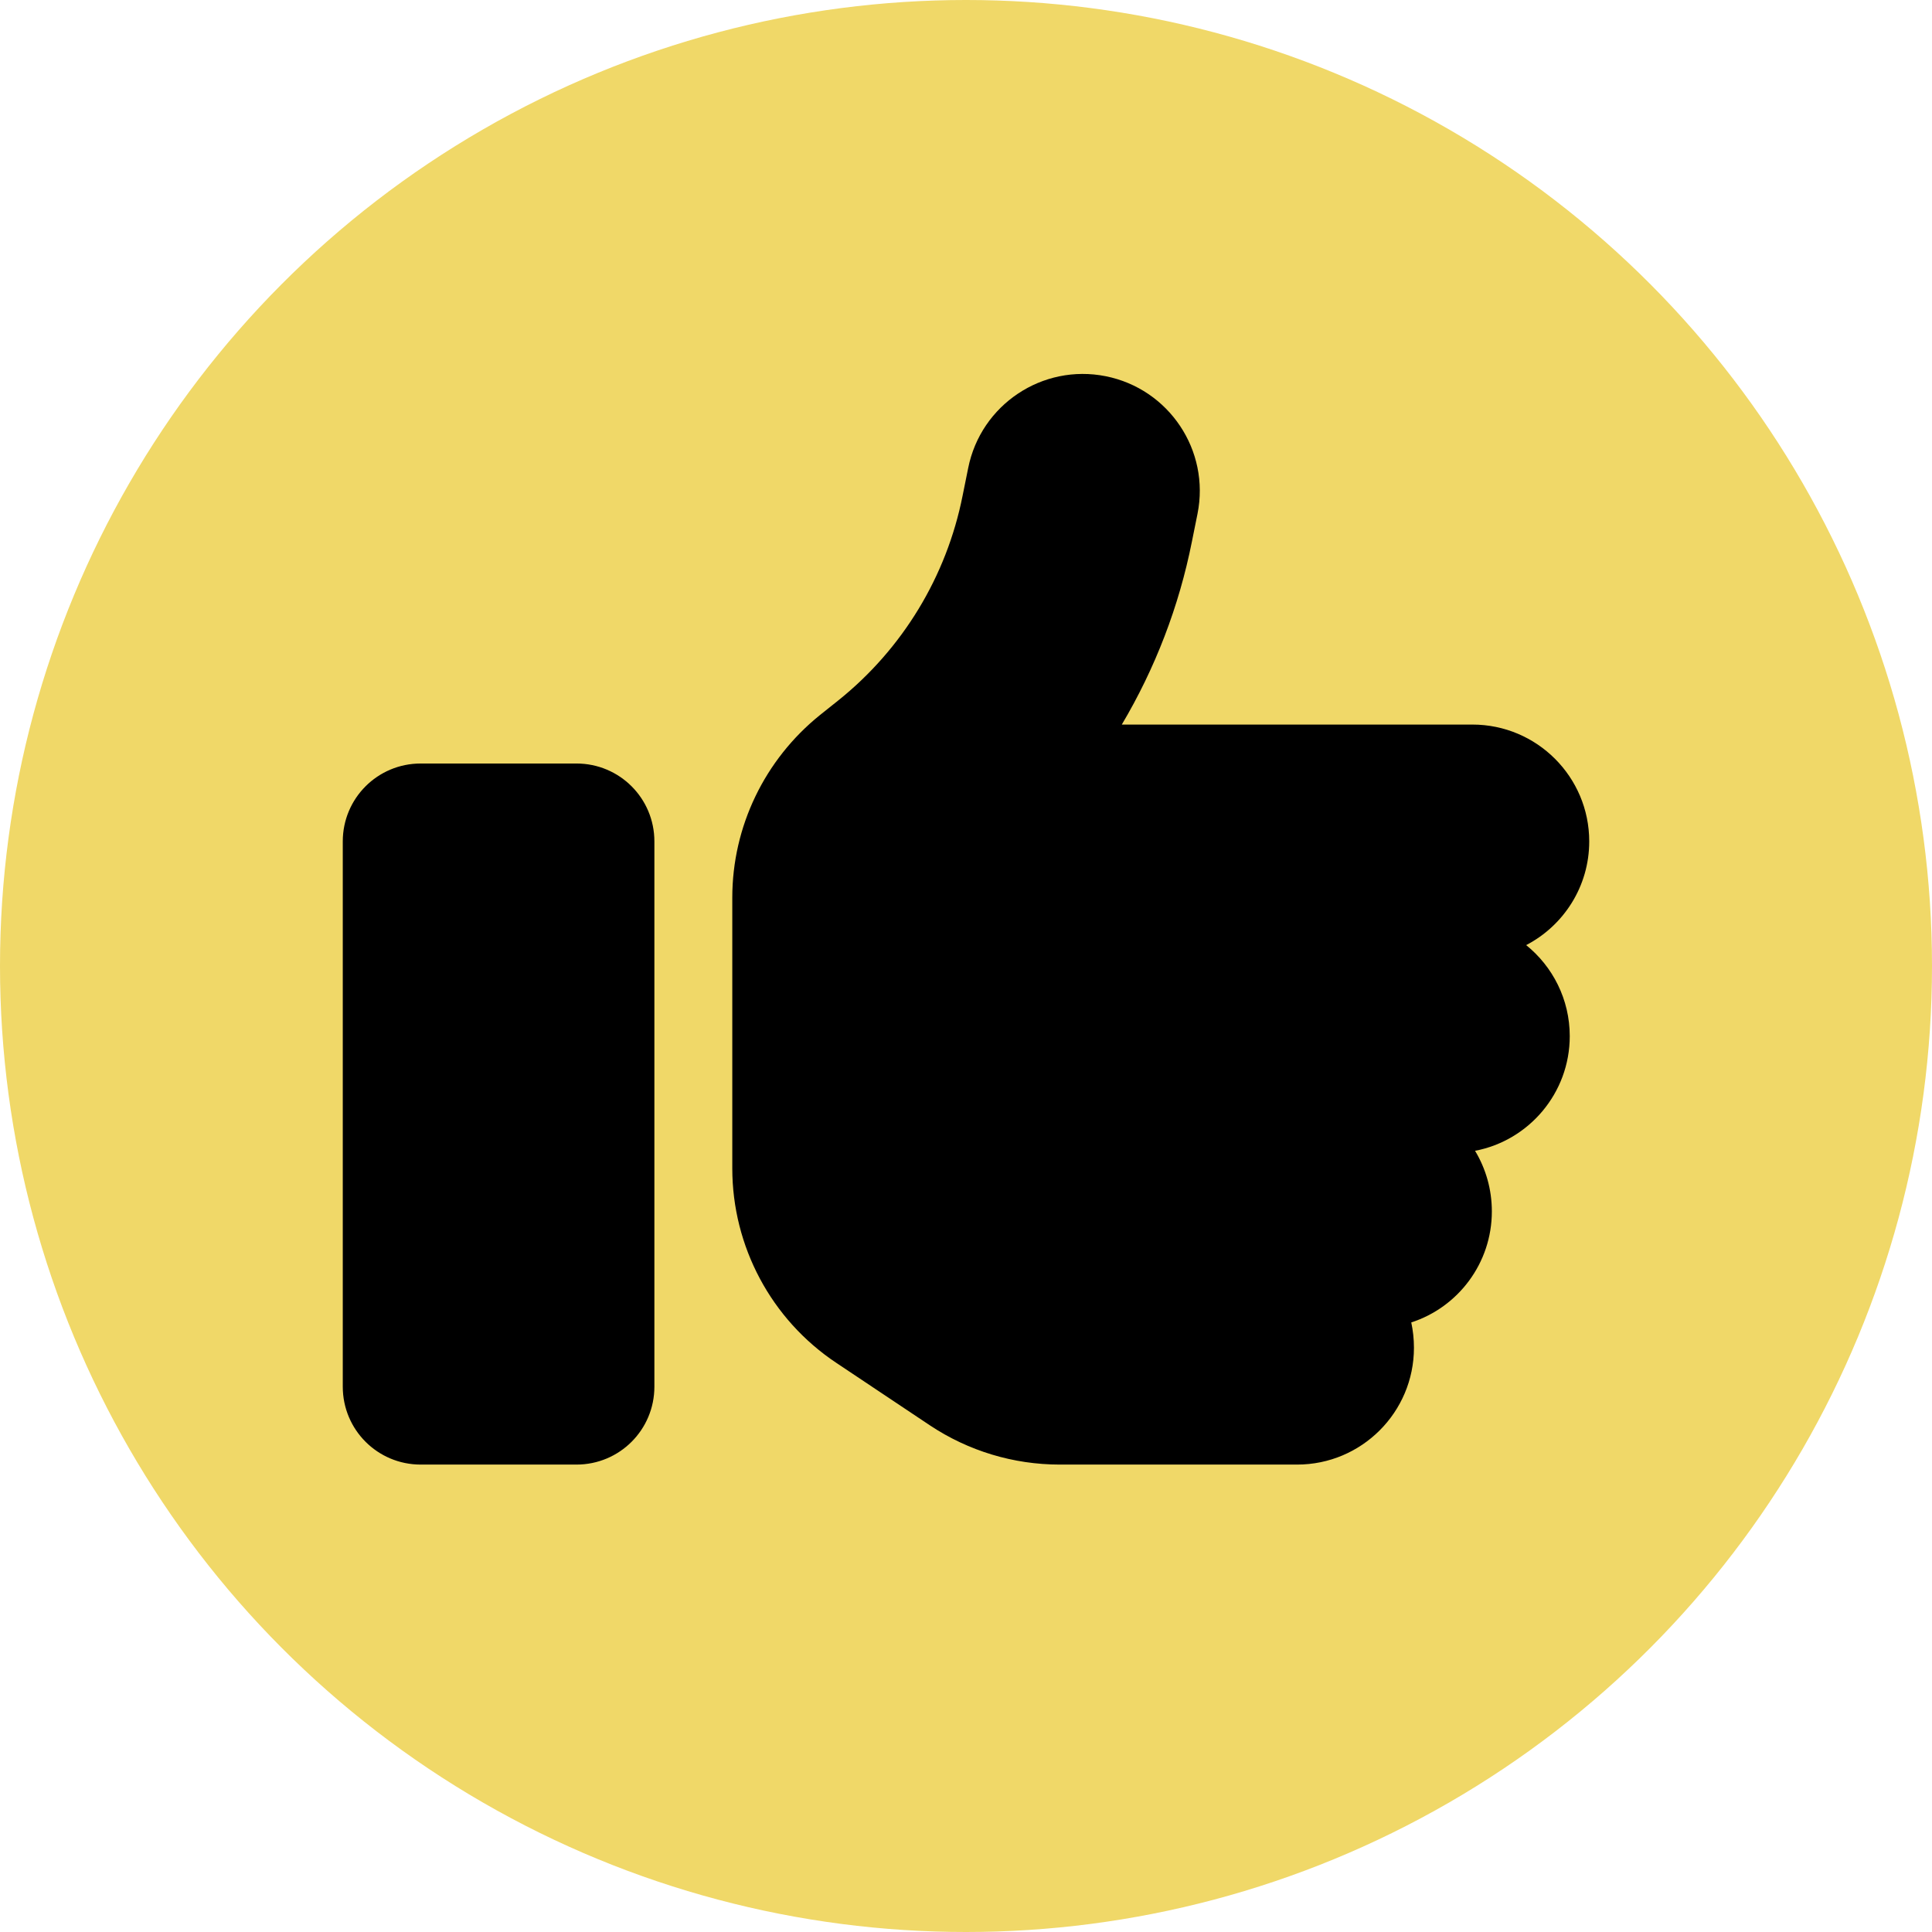
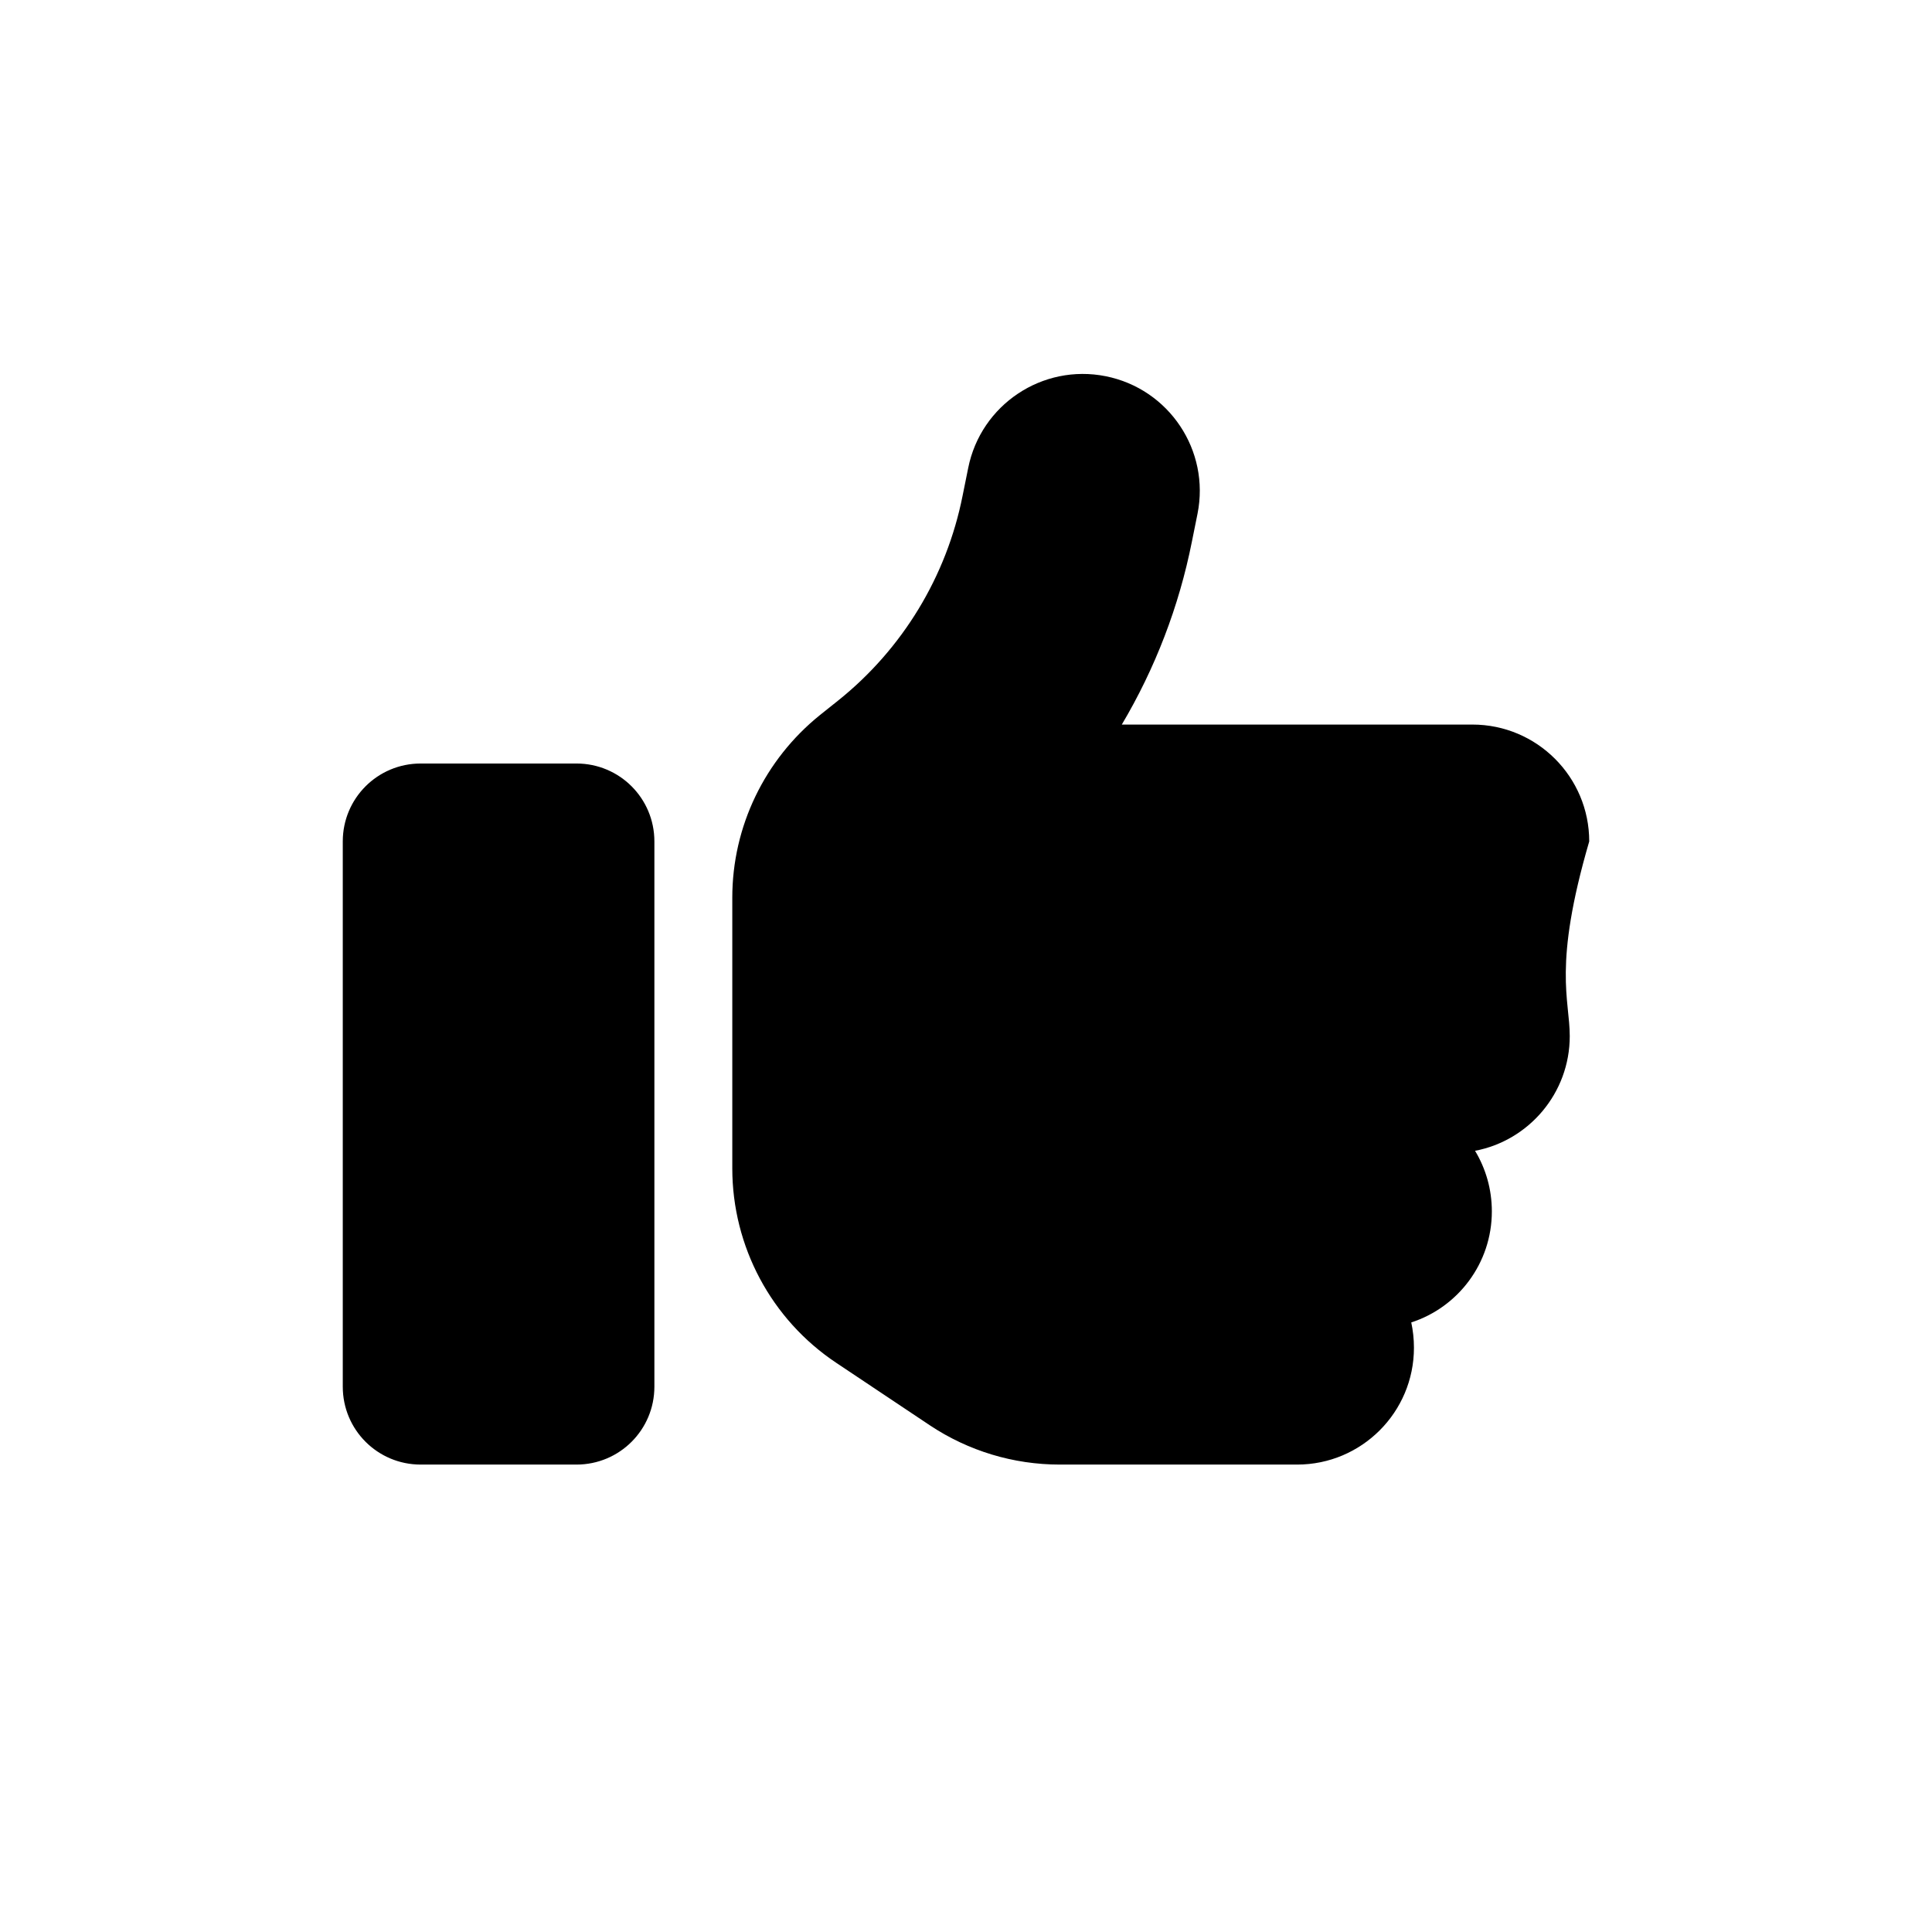
<svg xmlns="http://www.w3.org/2000/svg" width="124" height="124" viewBox="0 0 124 124" fill="none">
-   <circle cx="62" cy="62" r="62" fill="#F0D868" />
-   <path d="M70.969 24.147C75.031 24.959 77.672 28.912 76.859 32.974L76.5 34.755C75.672 38.927 74.141 42.895 72 46.504H94.5C98.641 46.504 102 49.863 102 54.004C102 56.894 100.359 59.409 97.953 60.659C99.656 62.034 100.75 64.143 100.75 66.502C100.75 70.158 98.125 73.205 94.672 73.861C95.359 75.002 95.75 76.33 95.75 77.751C95.75 81.079 93.578 83.907 90.578 84.876C90.688 85.391 90.75 85.938 90.75 86.501C90.75 90.641 87.391 94 83.25 94H68.016C65.047 94 62.156 93.125 59.688 91.485L53.672 87.469C49.5 84.688 47 80.001 47 74.986V69.002V61.503V57.613C47 53.05 49.078 48.754 52.625 45.895L53.781 44.973C57.922 41.661 60.75 37.005 61.781 31.818L62.141 30.037C62.953 25.975 66.906 23.334 70.969 24.147ZM27 49.004H37C39.766 49.004 42 51.238 42 54.004V89C42 91.766 39.766 94 37 94H27C24.234 94 22 91.766 22 89V54.004C22 51.238 24.234 49.004 27 49.004Z" fill="black" />
+   <path d="M70.969 24.147C75.031 24.959 77.672 28.912 76.859 32.974L76.5 34.755C75.672 38.927 74.141 42.895 72 46.504H94.5C98.641 46.504 102 49.863 102 54.004C99.656 62.034 100.75 64.143 100.75 66.502C100.75 70.158 98.125 73.205 94.672 73.861C95.359 75.002 95.75 76.33 95.75 77.751C95.75 81.079 93.578 83.907 90.578 84.876C90.688 85.391 90.75 85.938 90.75 86.501C90.75 90.641 87.391 94 83.25 94H68.016C65.047 94 62.156 93.125 59.688 91.485L53.672 87.469C49.5 84.688 47 80.001 47 74.986V69.002V61.503V57.613C47 53.05 49.078 48.754 52.625 45.895L53.781 44.973C57.922 41.661 60.75 37.005 61.781 31.818L62.141 30.037C62.953 25.975 66.906 23.334 70.969 24.147ZM27 49.004H37C39.766 49.004 42 51.238 42 54.004V89C42 91.766 39.766 94 37 94H27C24.234 94 22 91.766 22 89V54.004C22 51.238 24.234 49.004 27 49.004Z" fill="black" />
</svg>